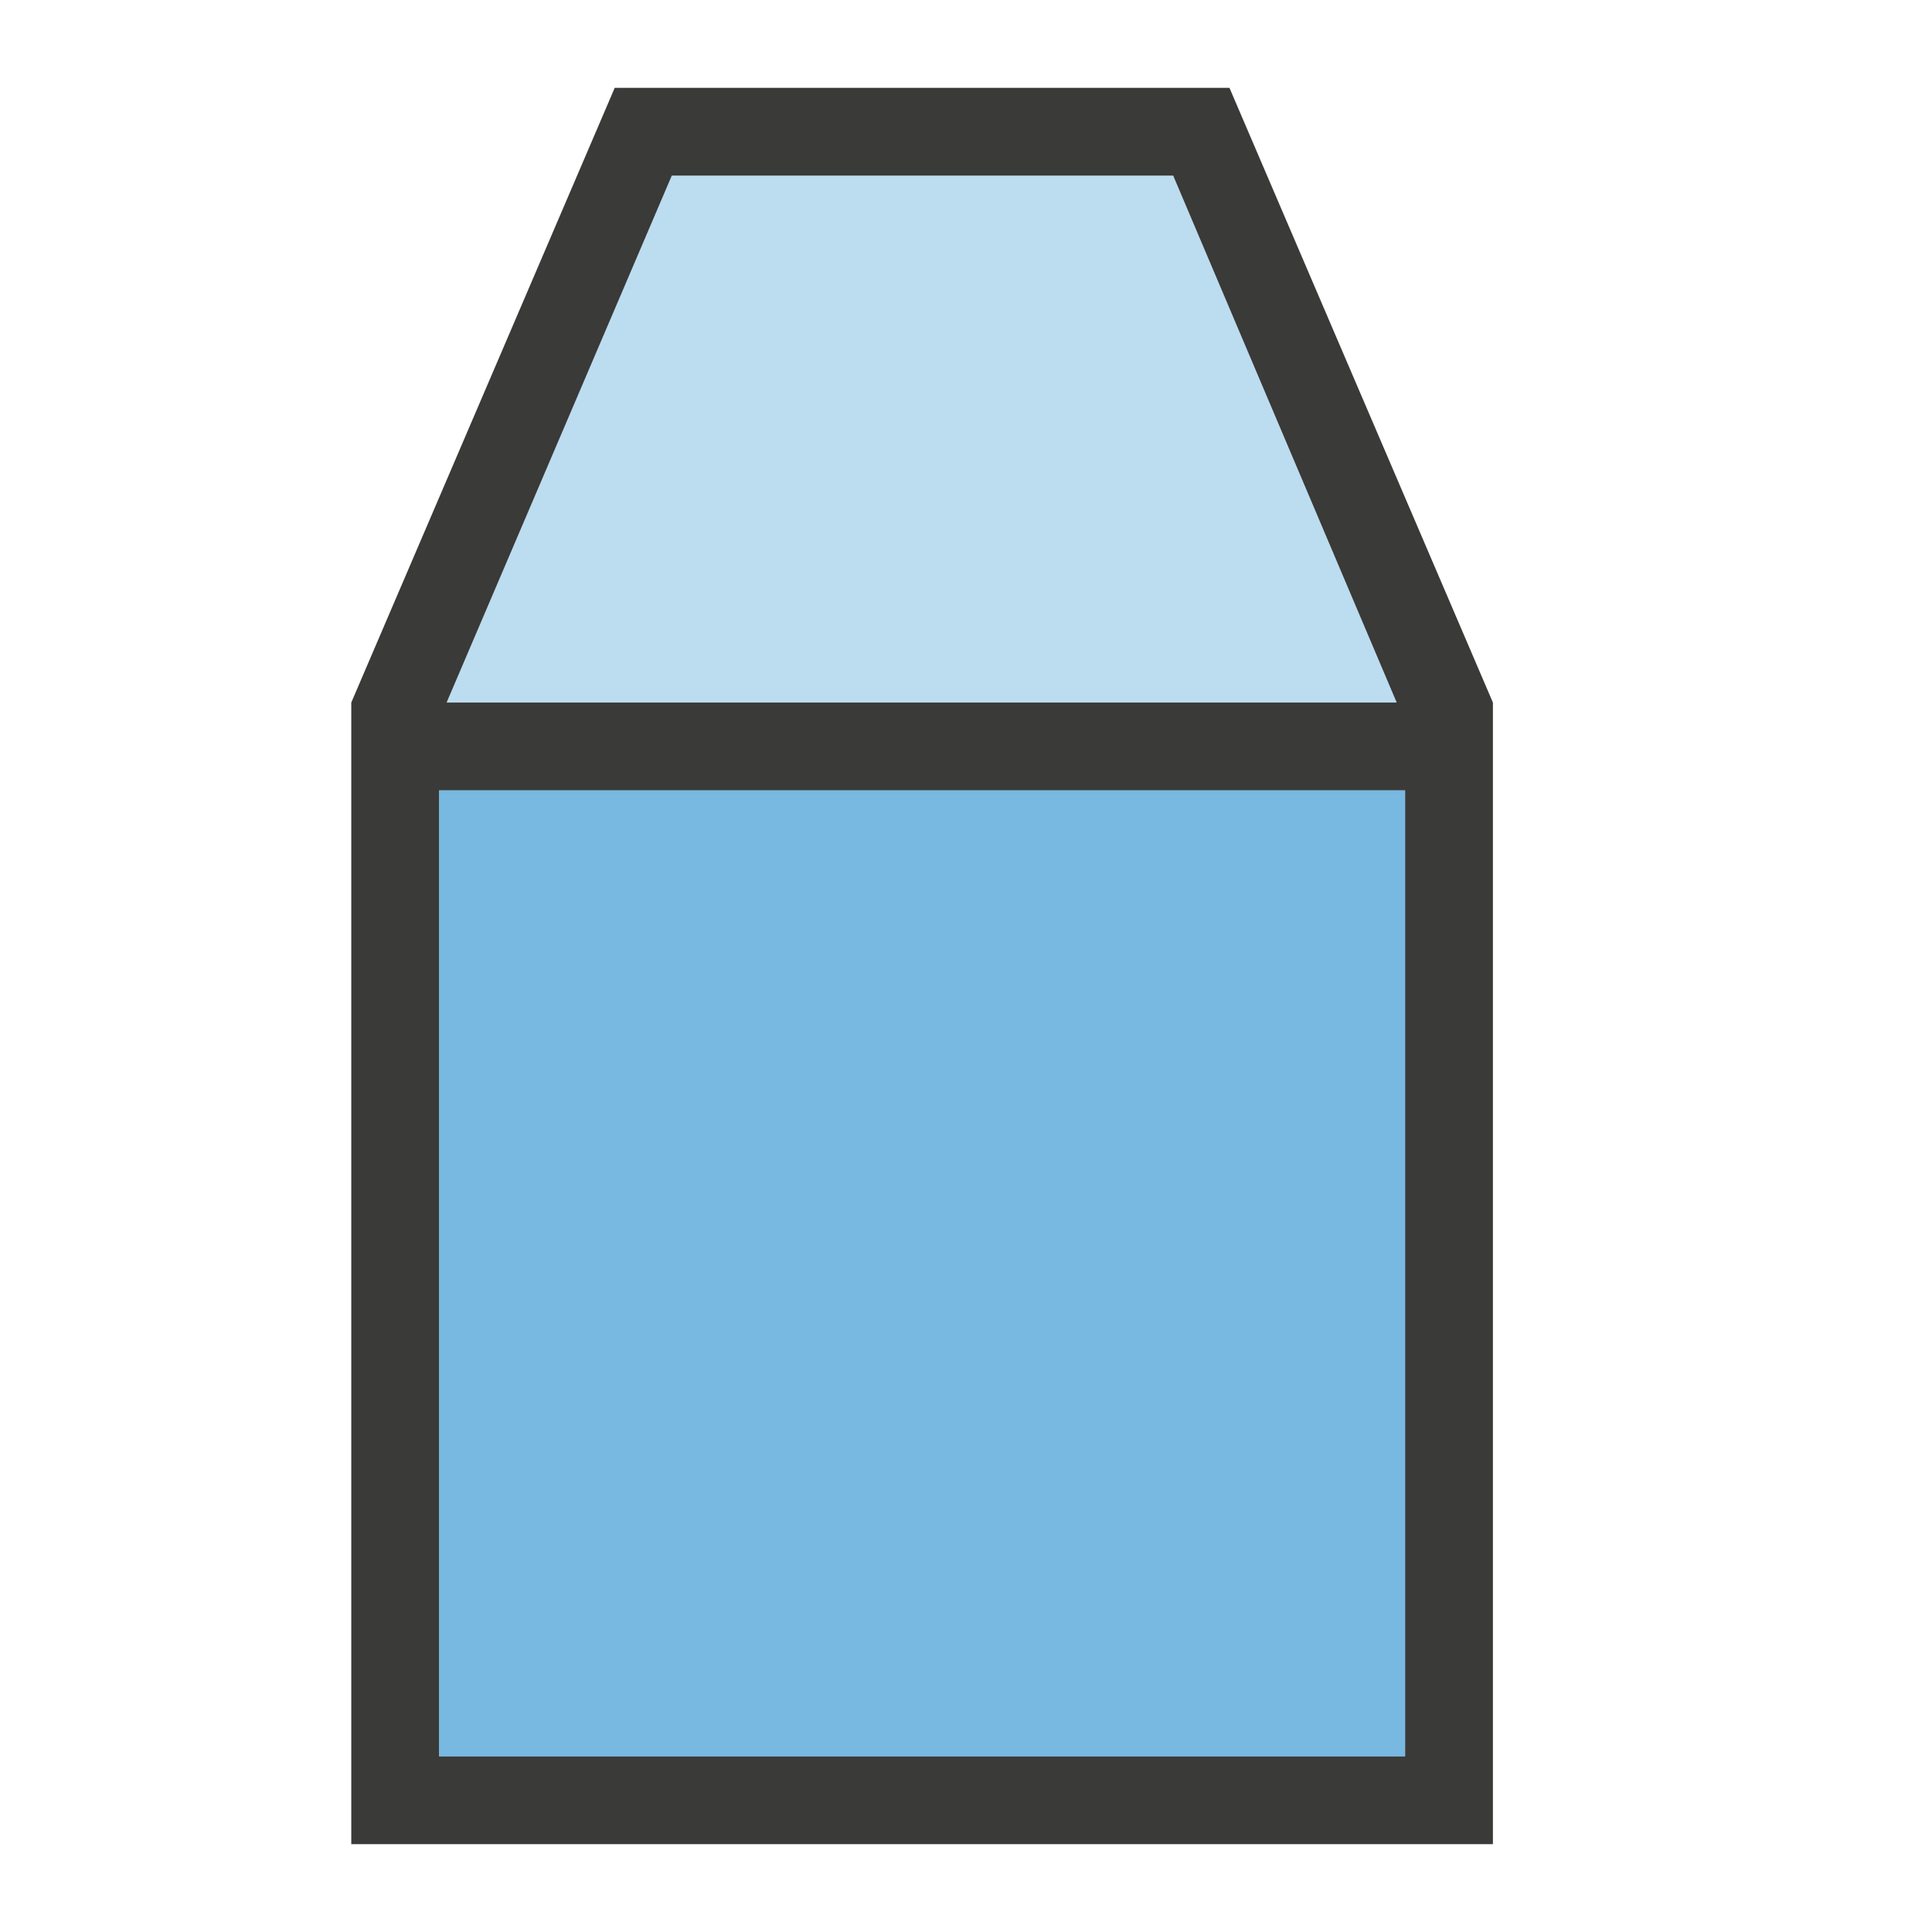
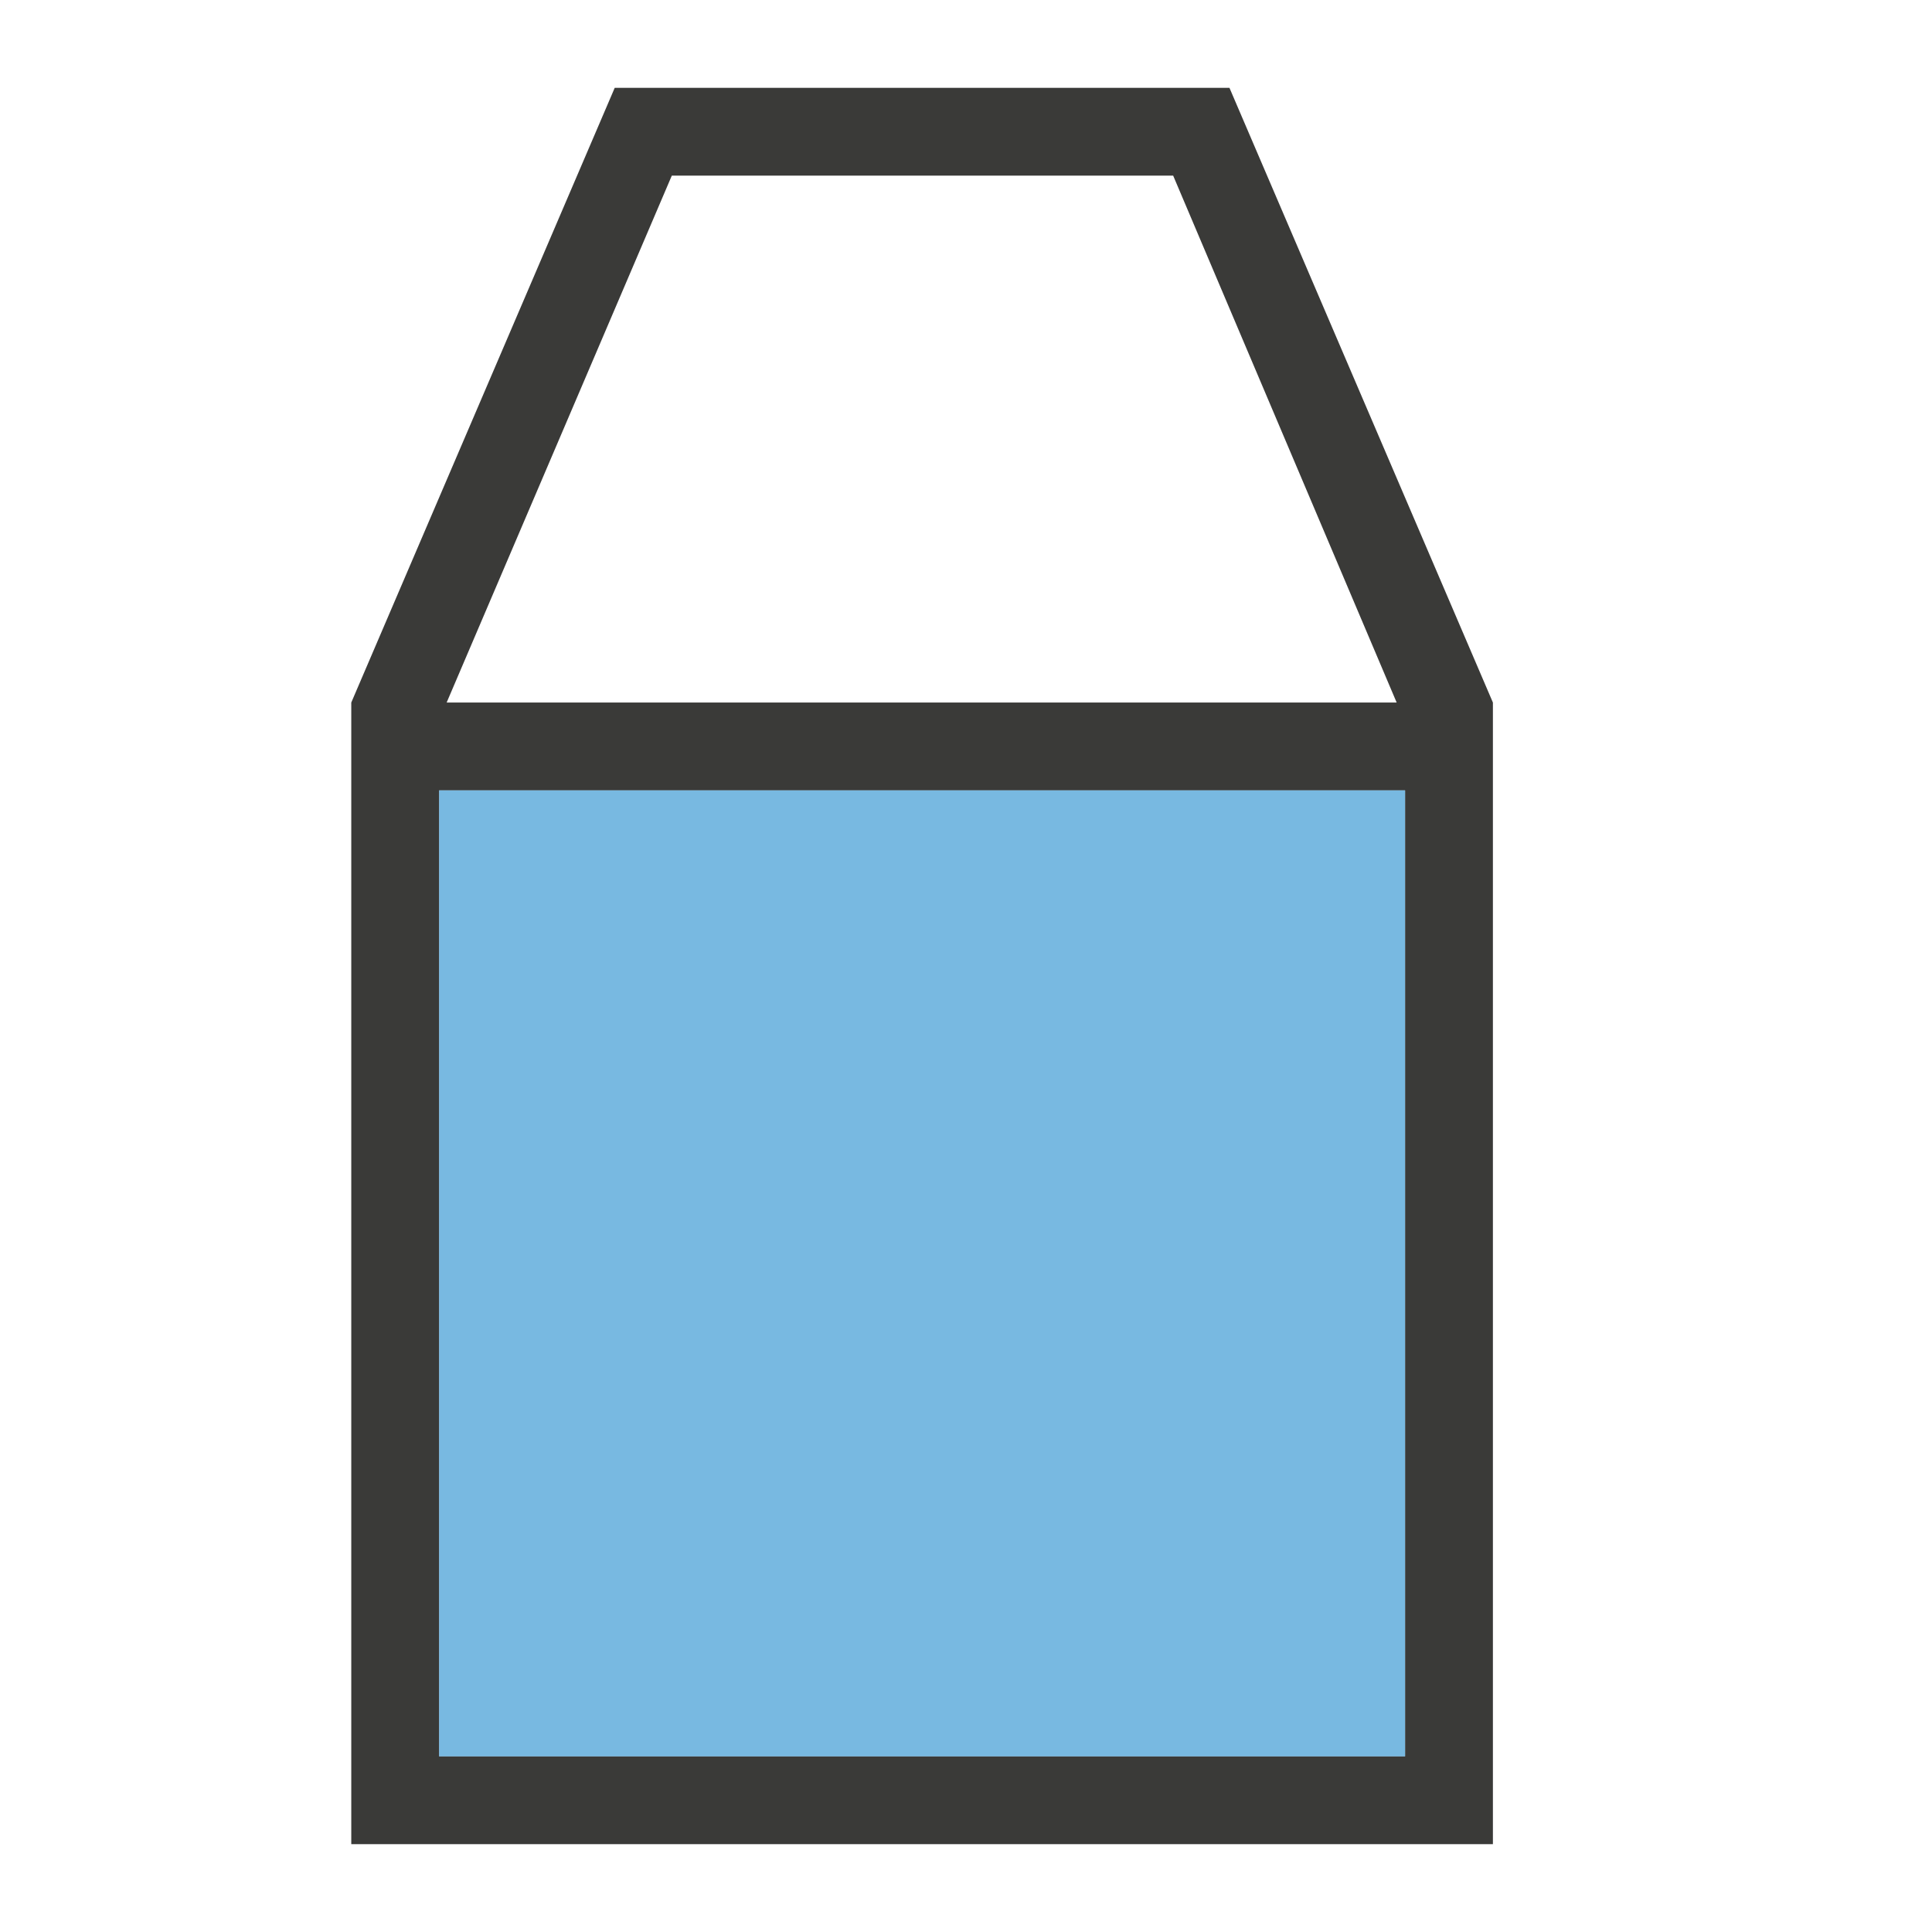
<svg xmlns="http://www.w3.org/2000/svg" height="22" viewBox="0 0 22 22" width="22">
  <path d="m7 1-3 7v13h13v-13l-3-7zm.65 1h5.709l2.545 6h-10.818zm-2.65 7h11v11h-11z" fill="#3a3a38" fill-rule="evenodd" />
  <g fill="#1e8bcd">
    <path d="m16 20v-11h-11v11z" opacity=".6" />
-     <path d="m5.086 8 2.563-6h5.71l2.545 6z" fill-rule="evenodd" opacity=".3" />
  </g>
</svg>